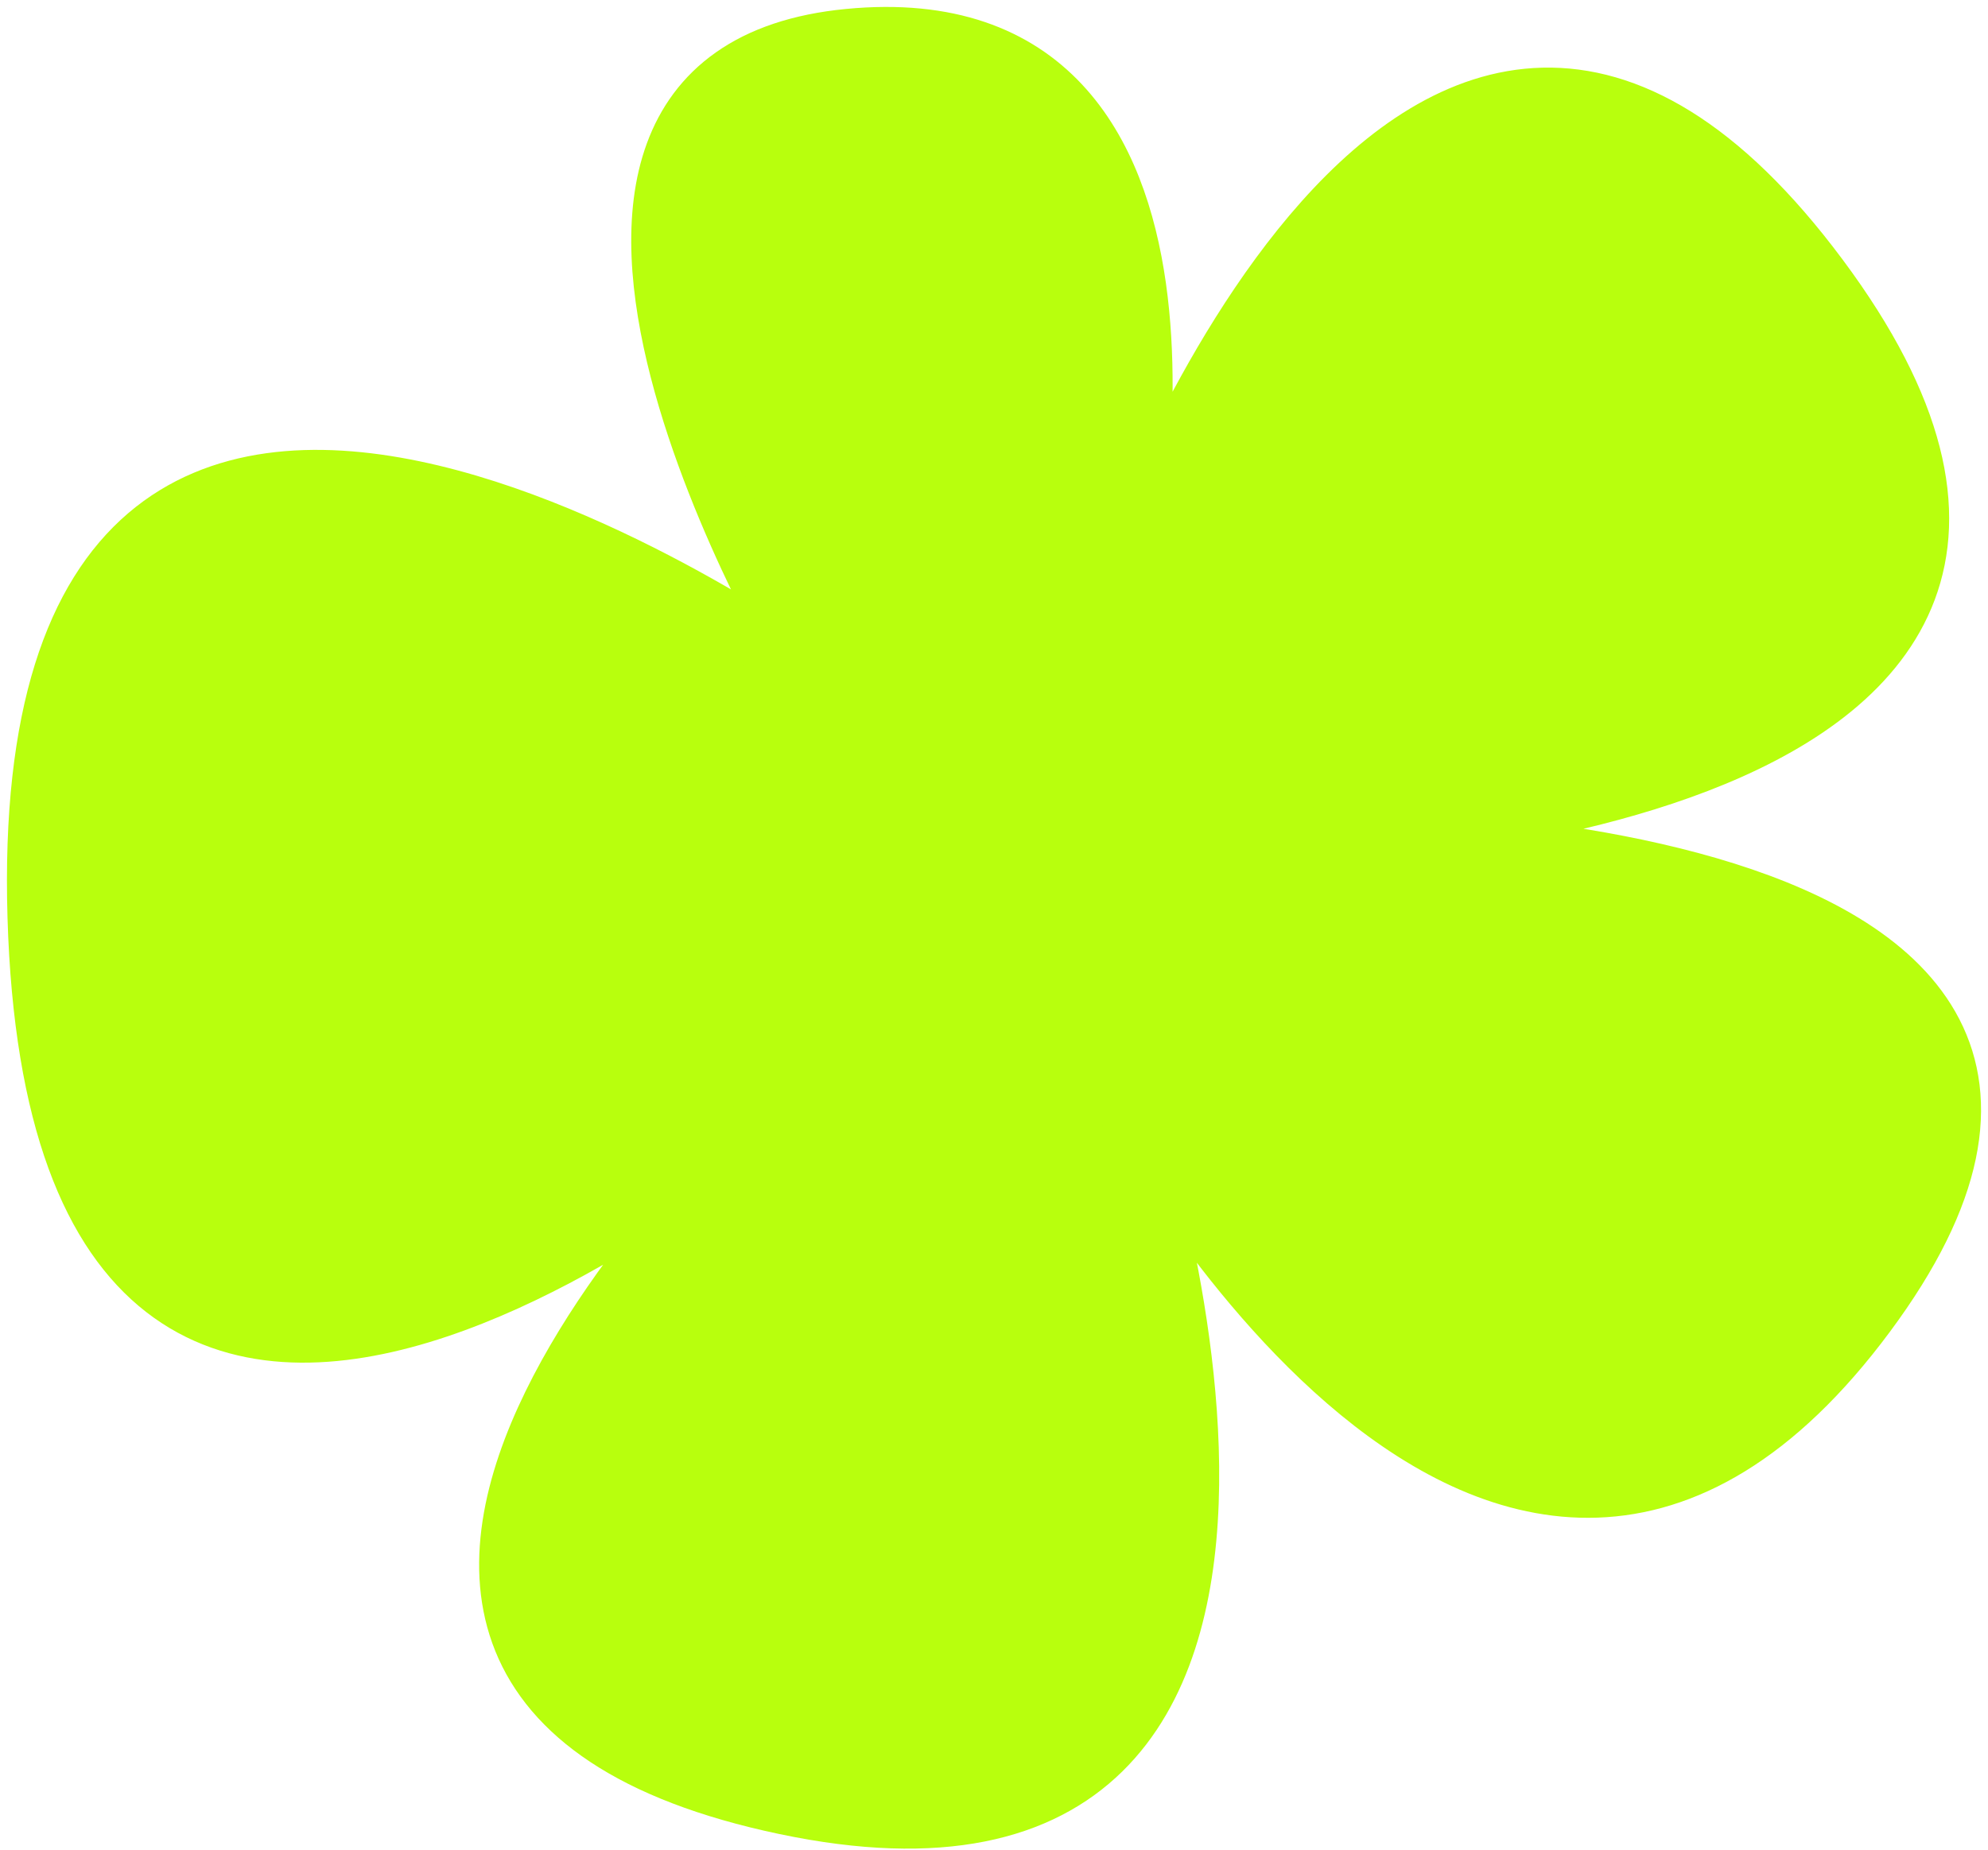
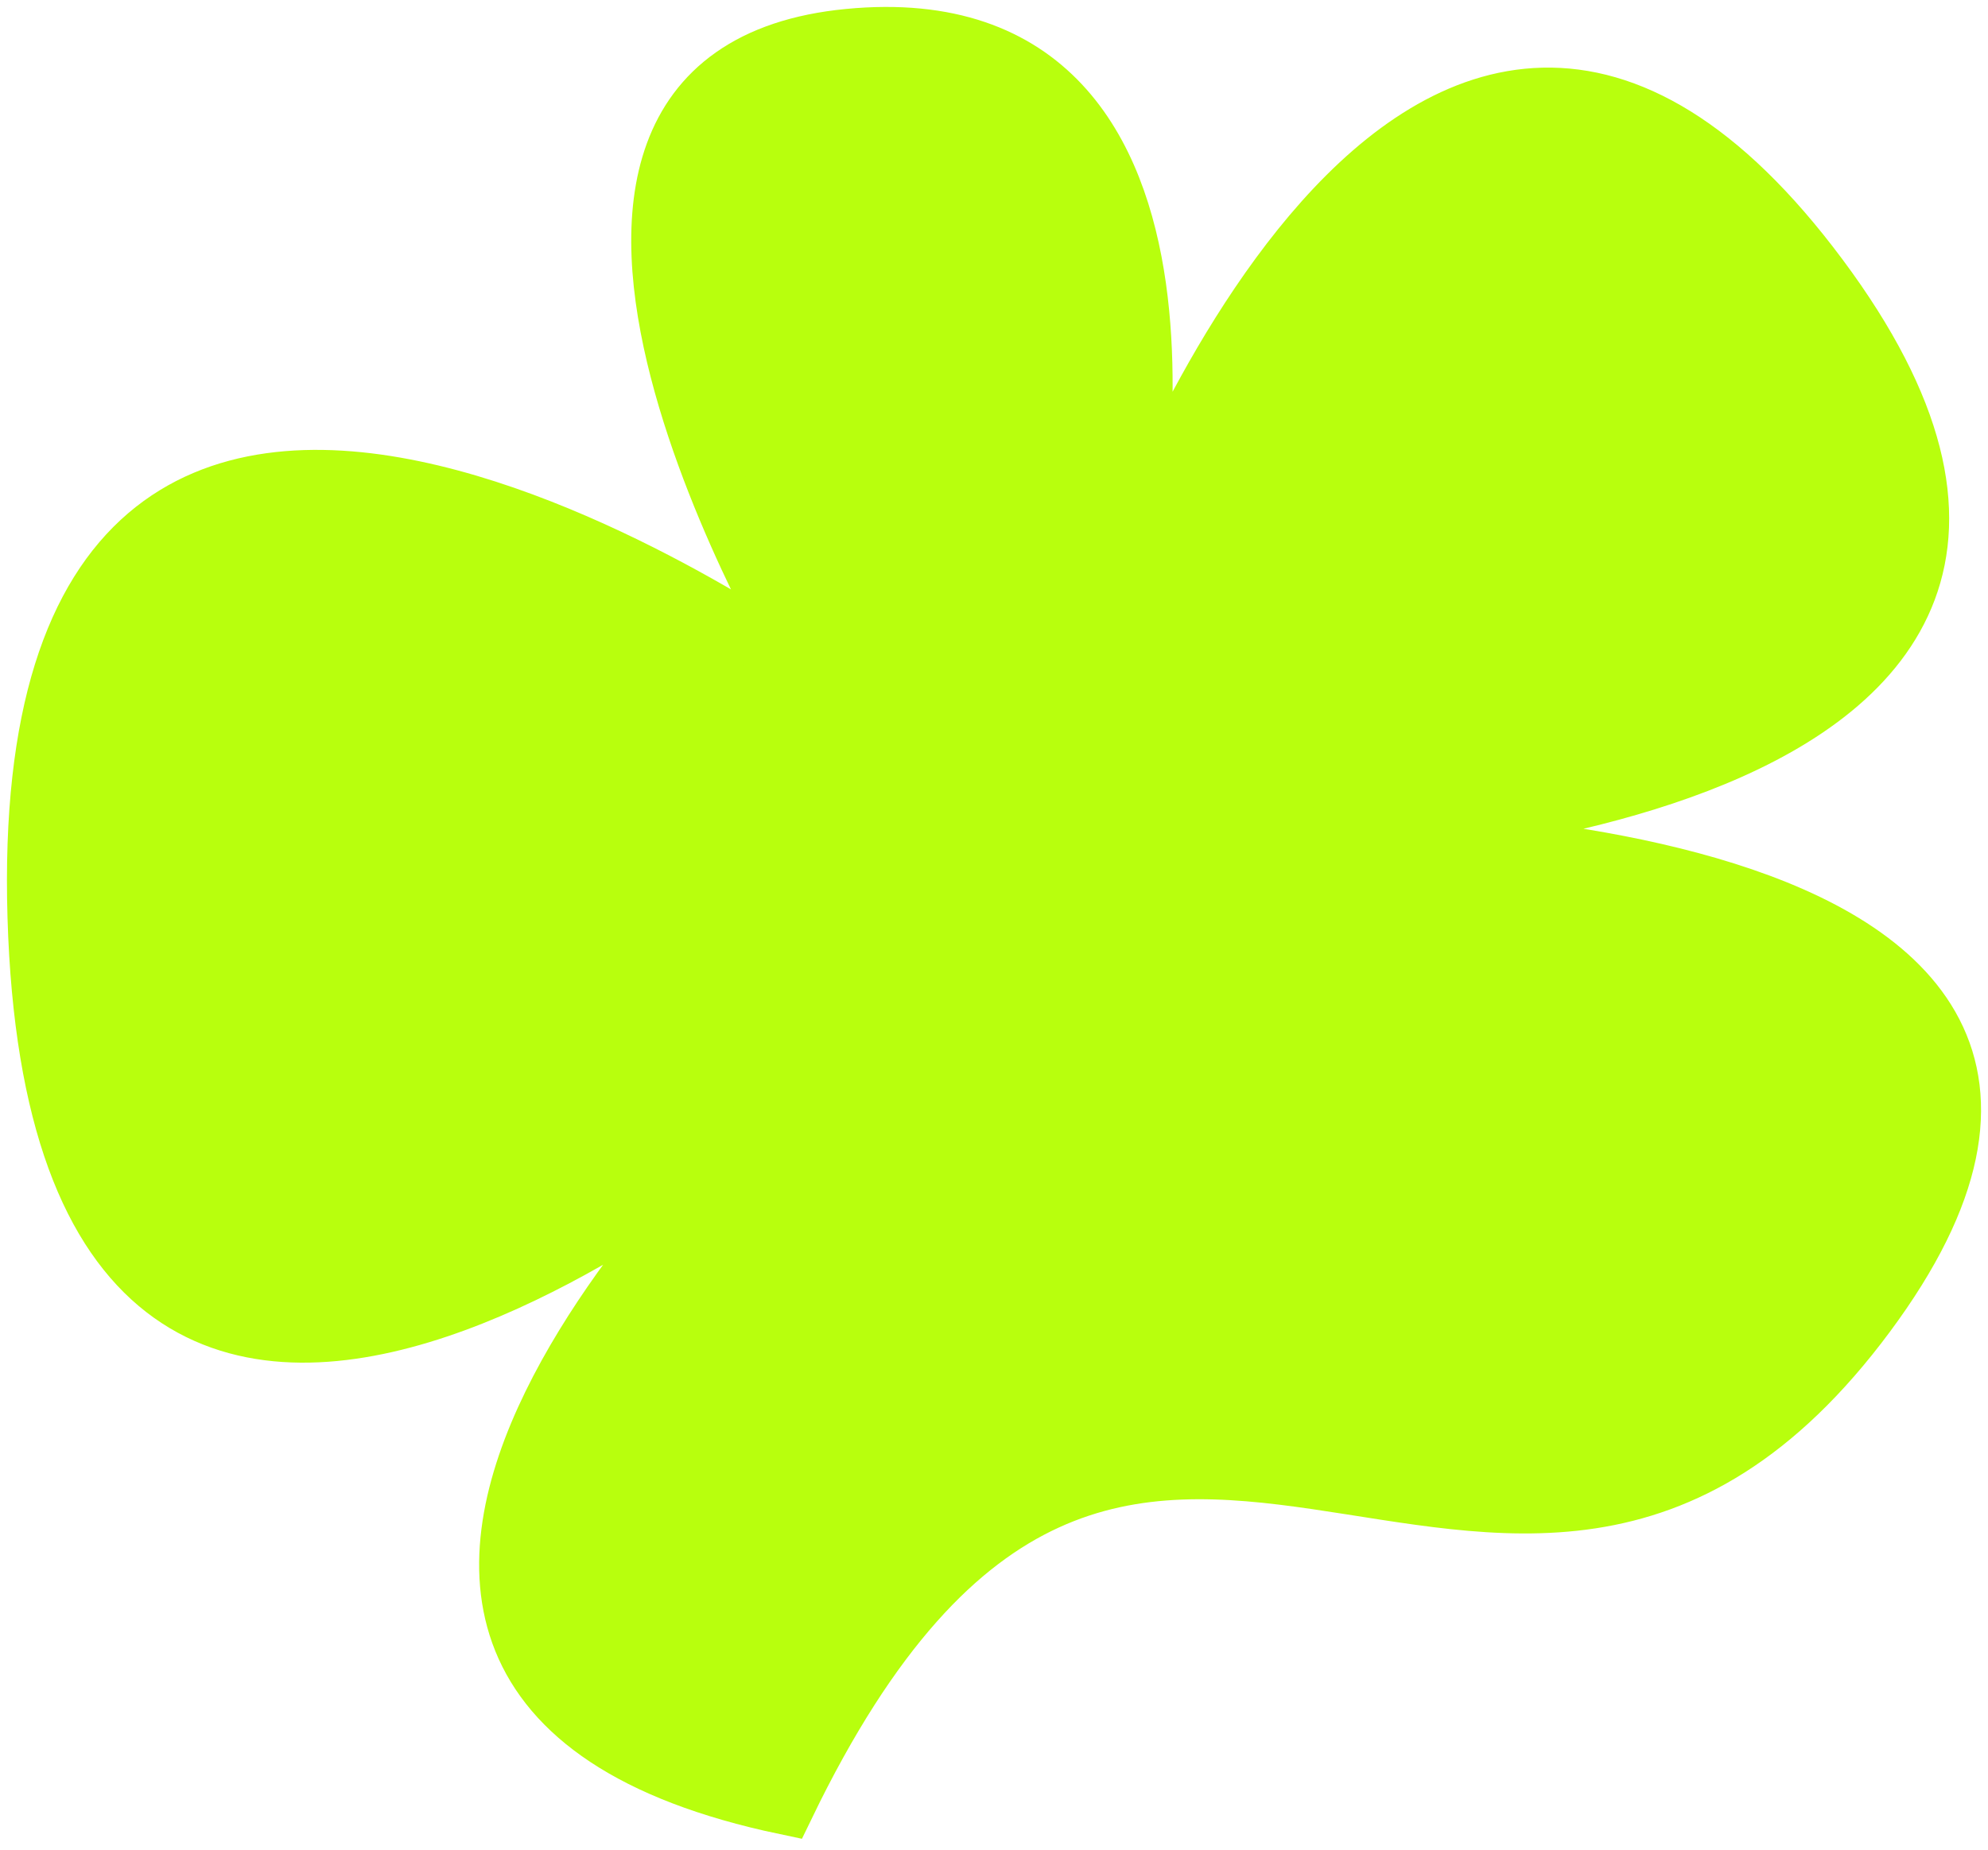
<svg xmlns="http://www.w3.org/2000/svg" width="274" height="255" viewBox="0 0 274 255" fill="none">
-   <path d="M117.014 5.256C62.055 10.525 111.406 92.782 111.406 92.782C111.406 92.782 1.711 14.279 5.076 126.394C8.441 238.509 108.266 151.885 108.266 151.885C108.266 151.885 22.349 230.839 108.266 248.886C194.183 266.933 155.15 151.885 155.15 151.885C155.15 151.885 206.969 248.886 257.218 181.211C307.467 113.536 180.723 115.341 180.723 115.341C180.723 115.341 305.458 111.731 250.713 38.191C195.967 -35.349 155.15 77.894 155.15 77.894C155.15 77.894 171.974 -0.014 117.014 5.256Z" fill="#B8FF0D" stroke="#B8FF0D" stroke-width="8.086" />
+   <path d="M117.014 5.256C62.055 10.525 111.406 92.782 111.406 92.782C111.406 92.782 1.711 14.279 5.076 126.394C8.441 238.509 108.266 151.885 108.266 151.885C108.266 151.885 22.349 230.839 108.266 248.886C155.15 151.885 206.969 248.886 257.218 181.211C307.467 113.536 180.723 115.341 180.723 115.341C180.723 115.341 305.458 111.731 250.713 38.191C195.967 -35.349 155.15 77.894 155.15 77.894C155.15 77.894 171.974 -0.014 117.014 5.256Z" fill="#B8FF0D" stroke="#B8FF0D" stroke-width="8.086" />
</svg>